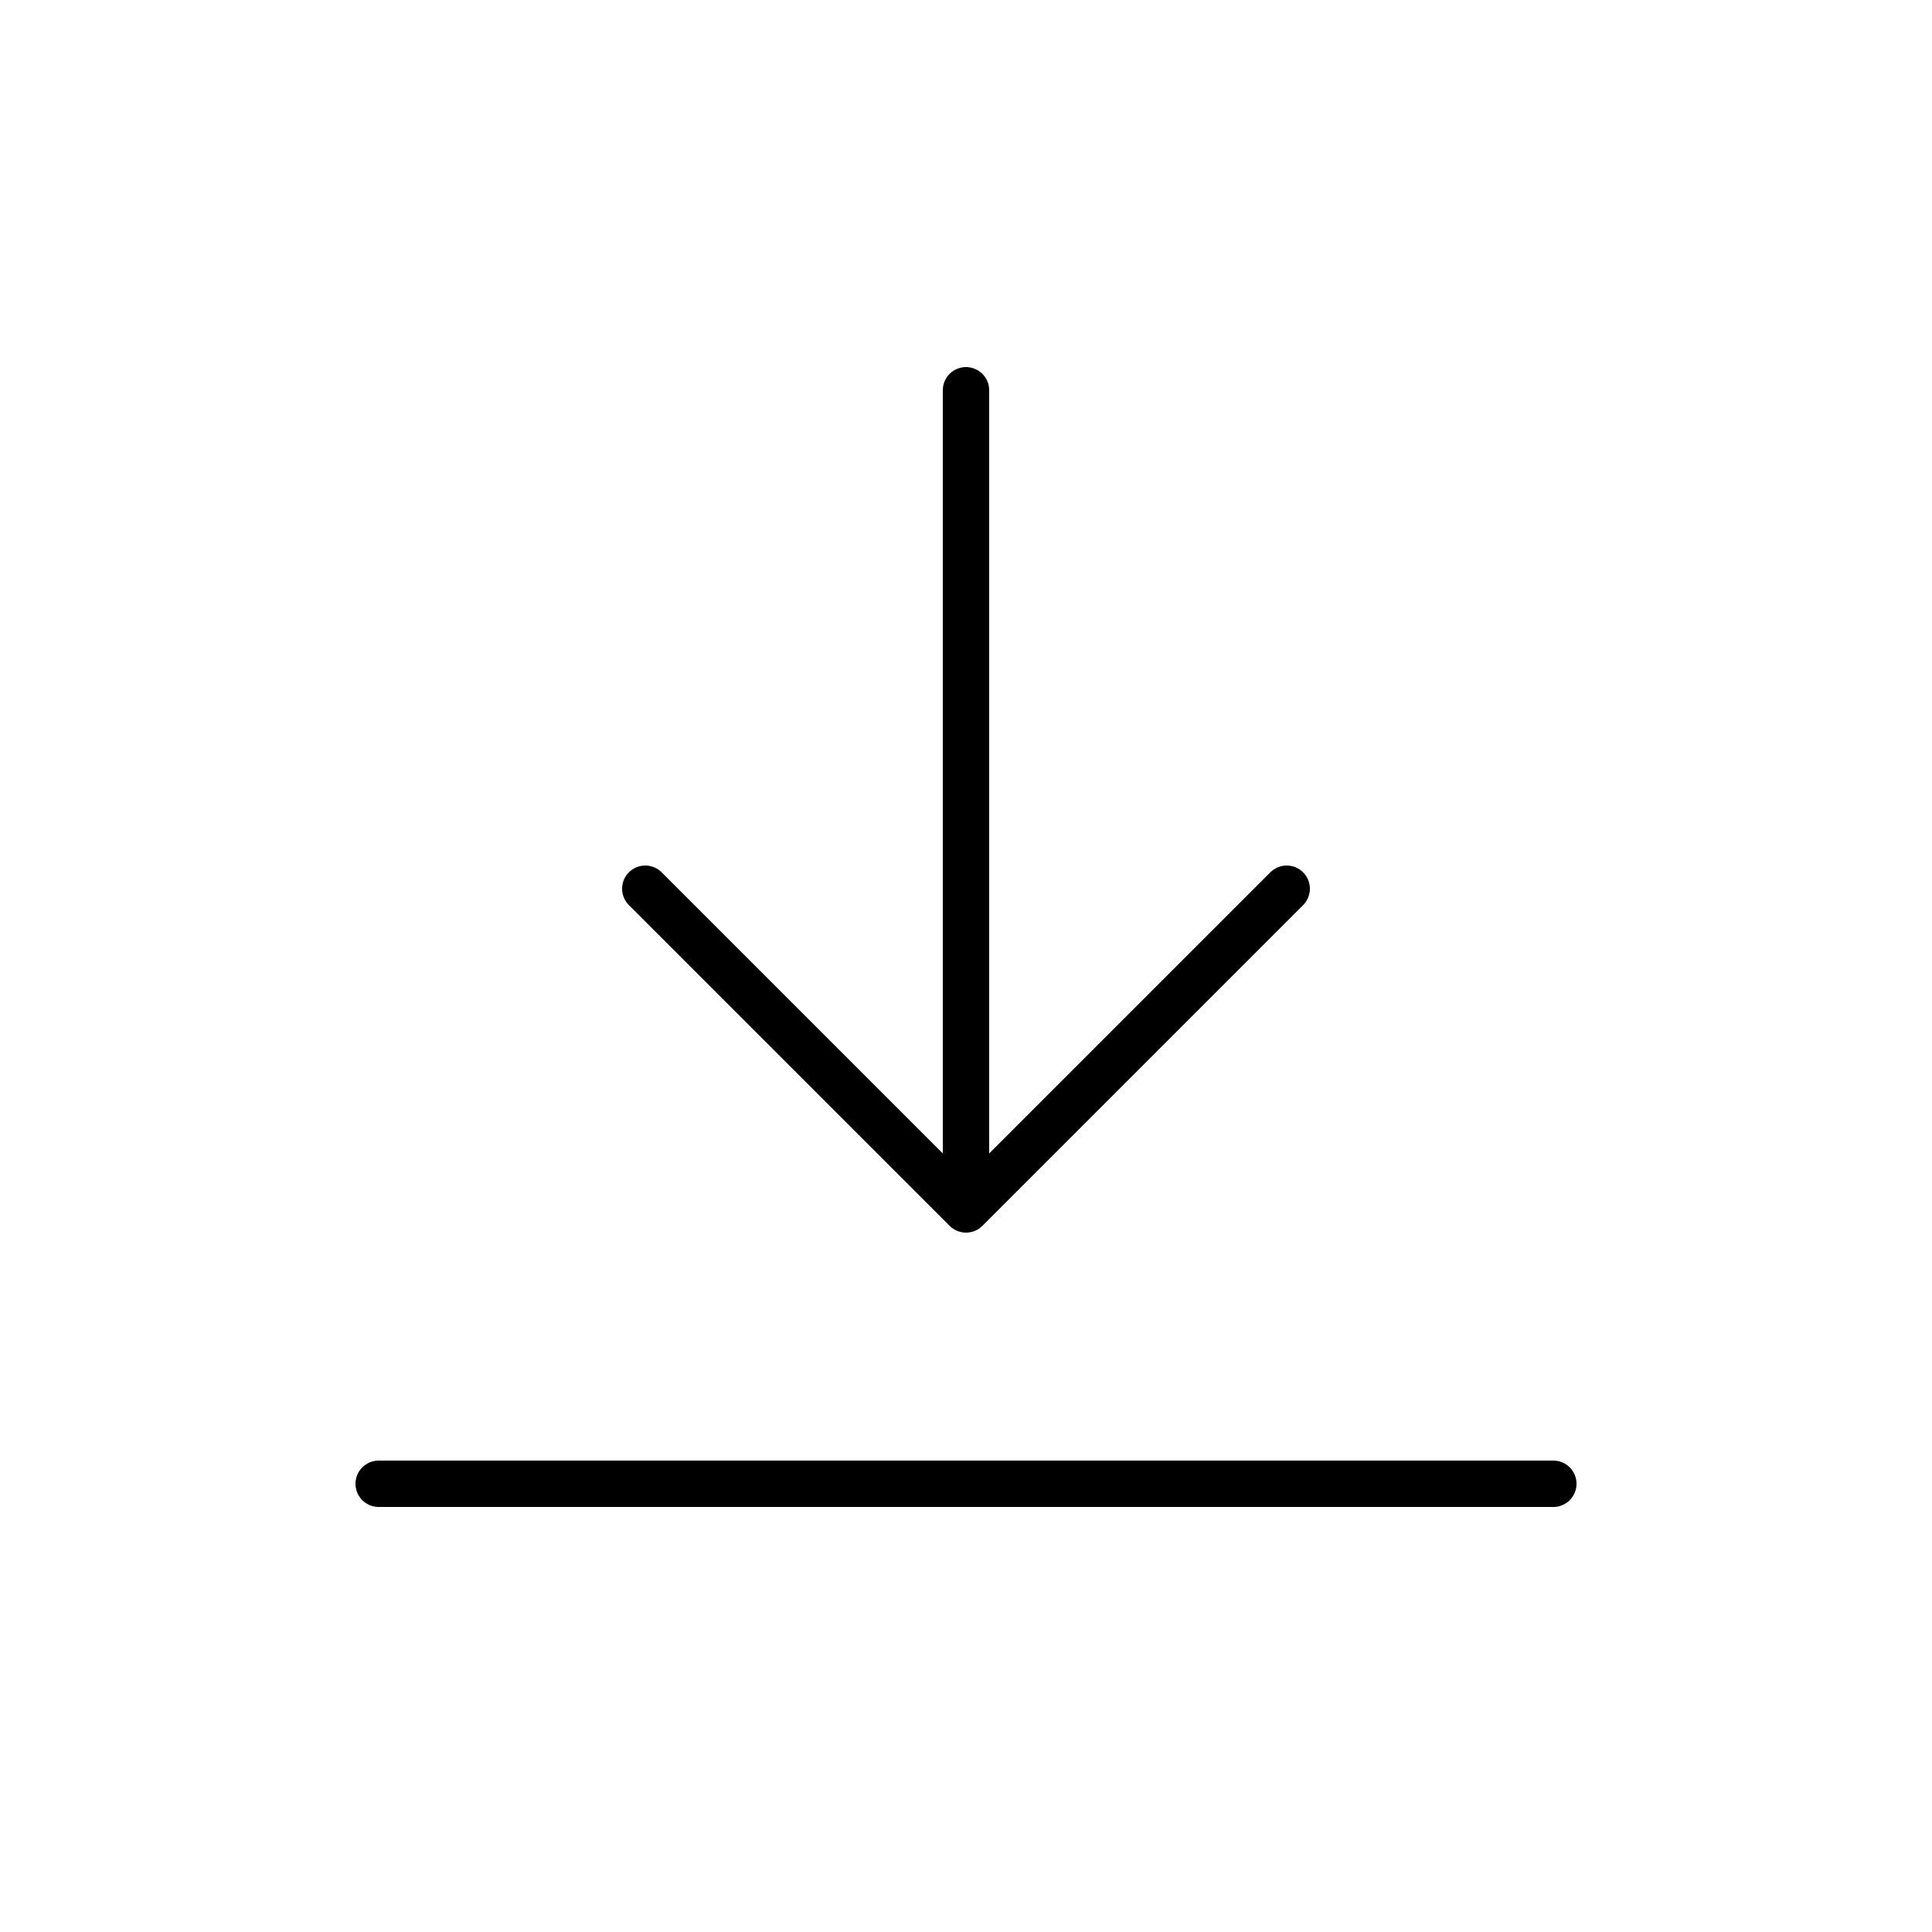
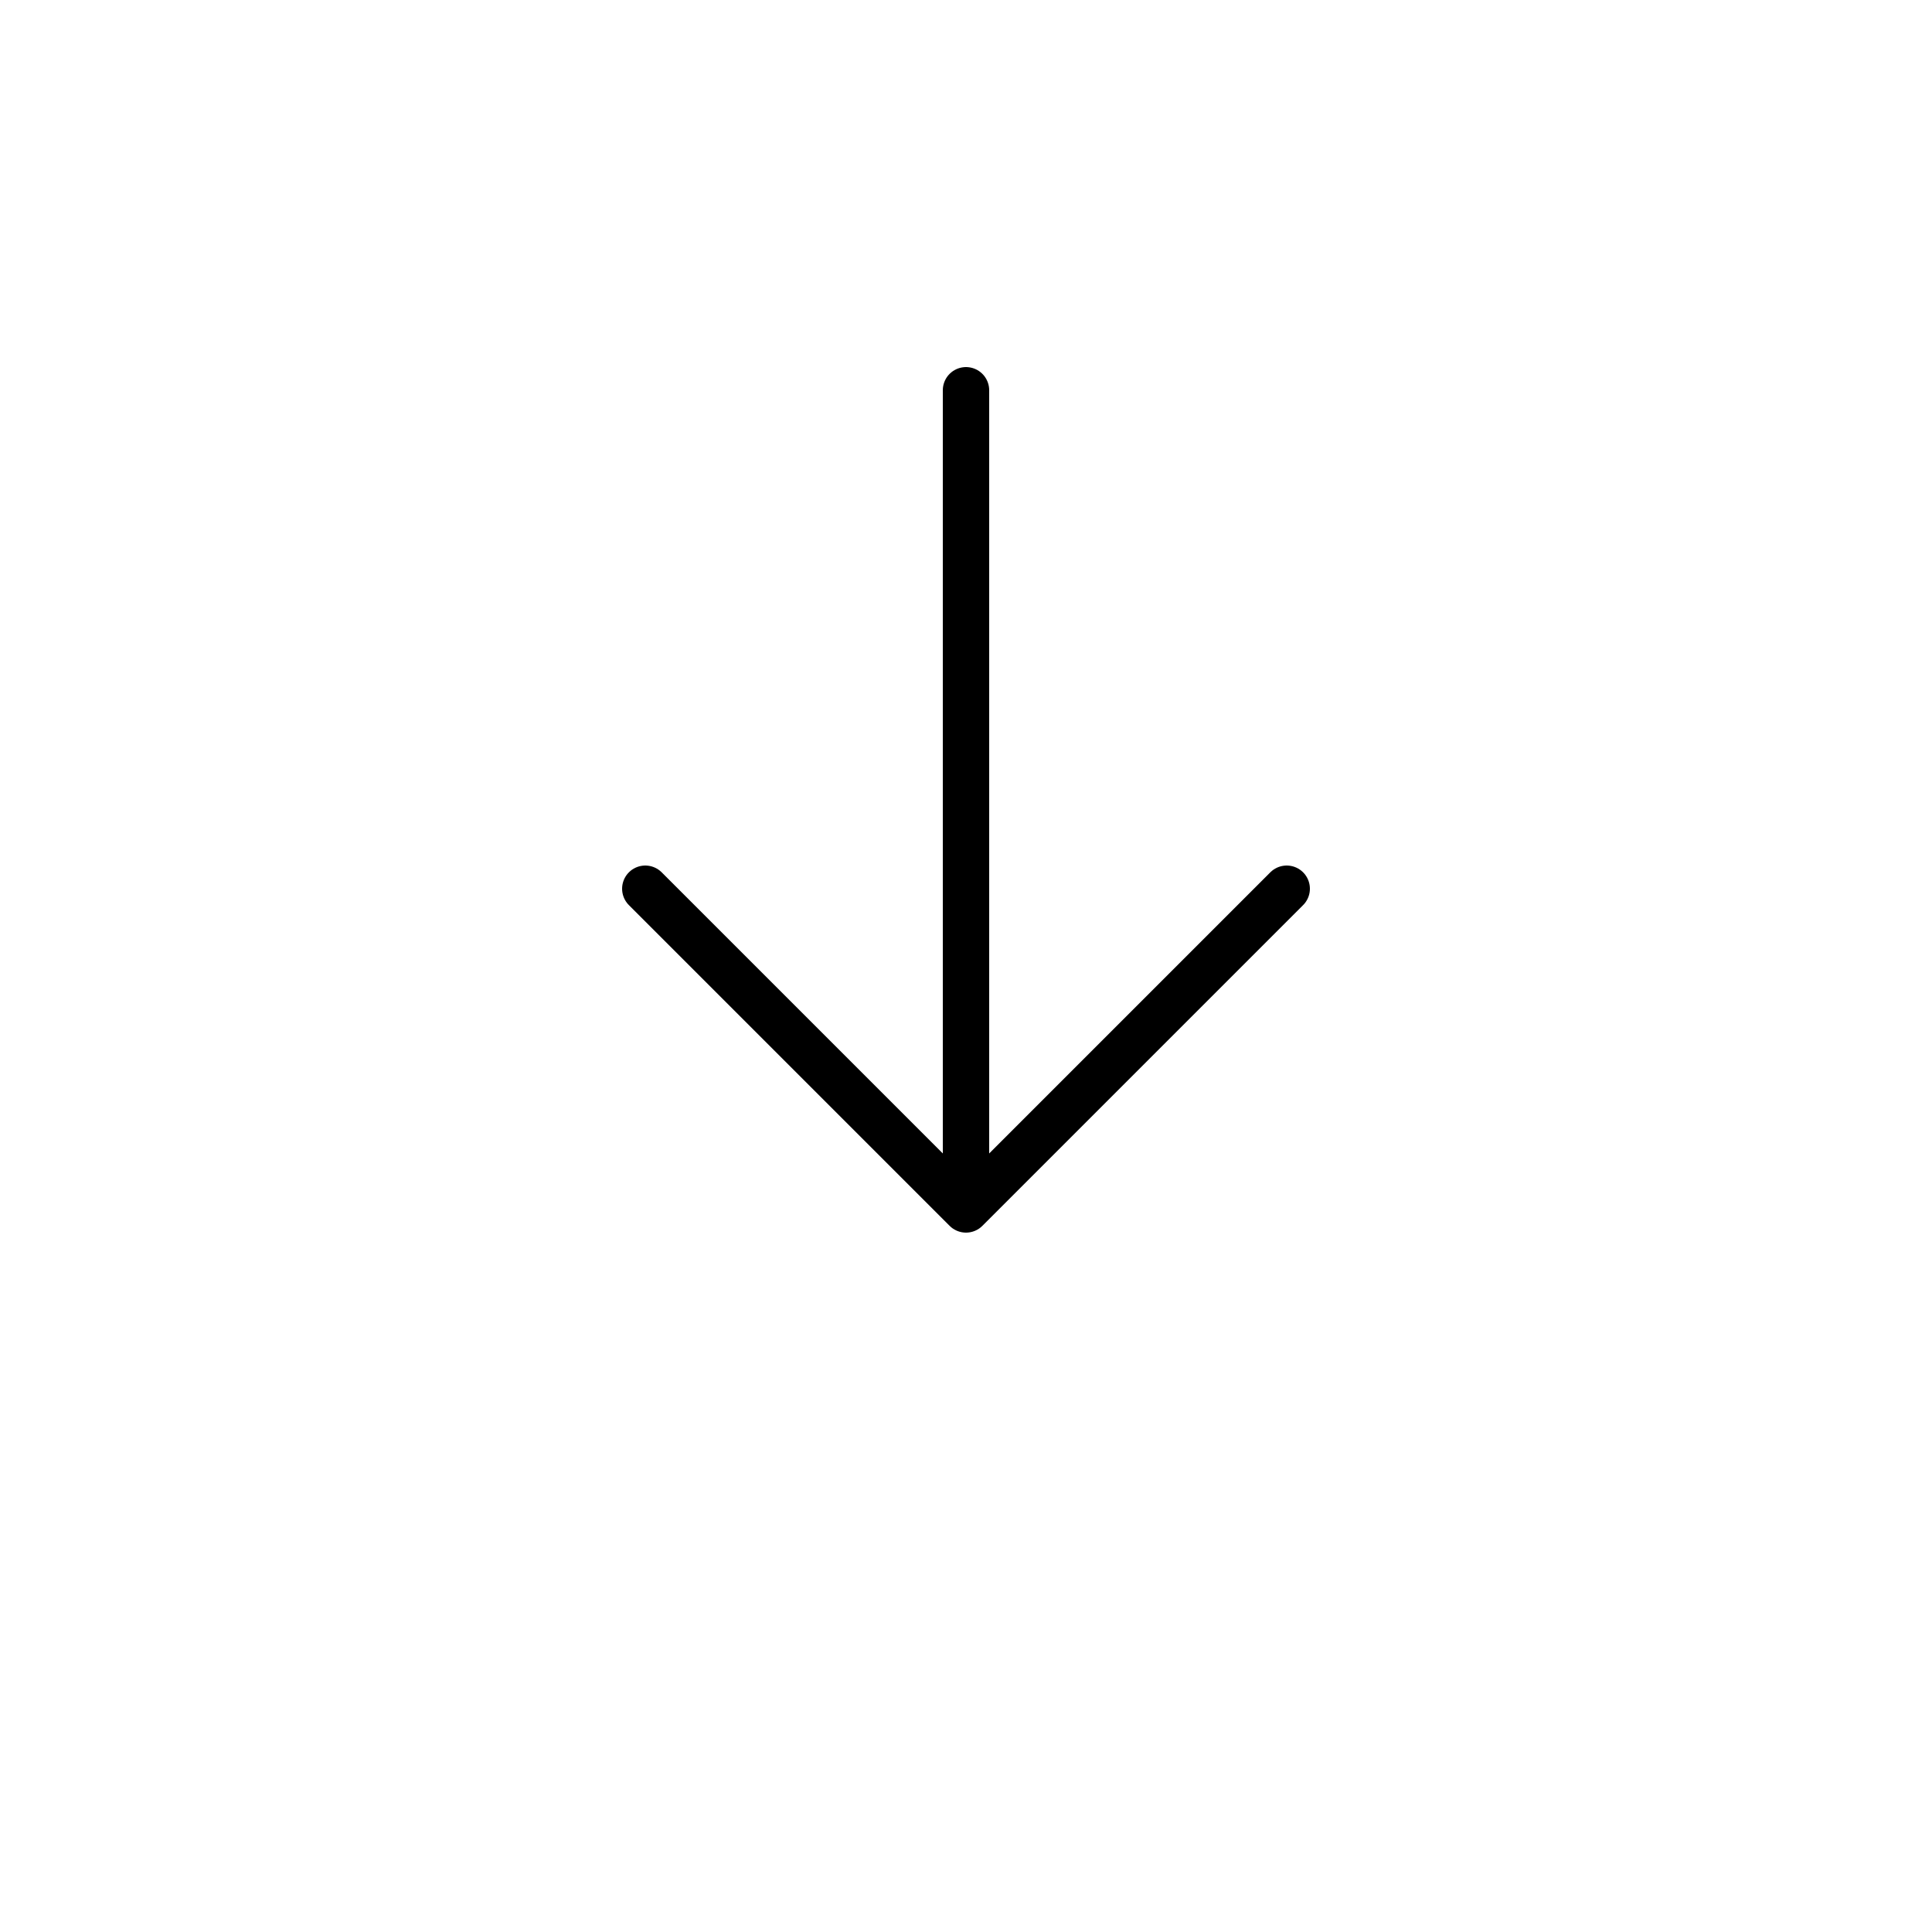
<svg xmlns="http://www.w3.org/2000/svg" version="1.1" id="Ebene_3" x="0px" y="0px" viewBox="0 0 50 50" enable-background="new 0 0 50 50" xml:space="preserve">
  <line fill="none" stroke="#000000" stroke-width="1.2" stroke-linecap="round" stroke-miterlimit="10" x1="25" y1="10.1" x2="25" y2="30.8" />
  <polyline fill="none" stroke="#000000" stroke-width="1.2" stroke-linecap="round" stroke-linejoin="round" stroke-miterlimit="10" points="  33.3,23 25,31.3 16.7,23 " />
-   <line fill="none" stroke="#000000" stroke-width="1.2" stroke-linecap="round" stroke-miterlimit="10" x1="9.8" y1="38.4" x2="40.2" y2="38.4" />
</svg>